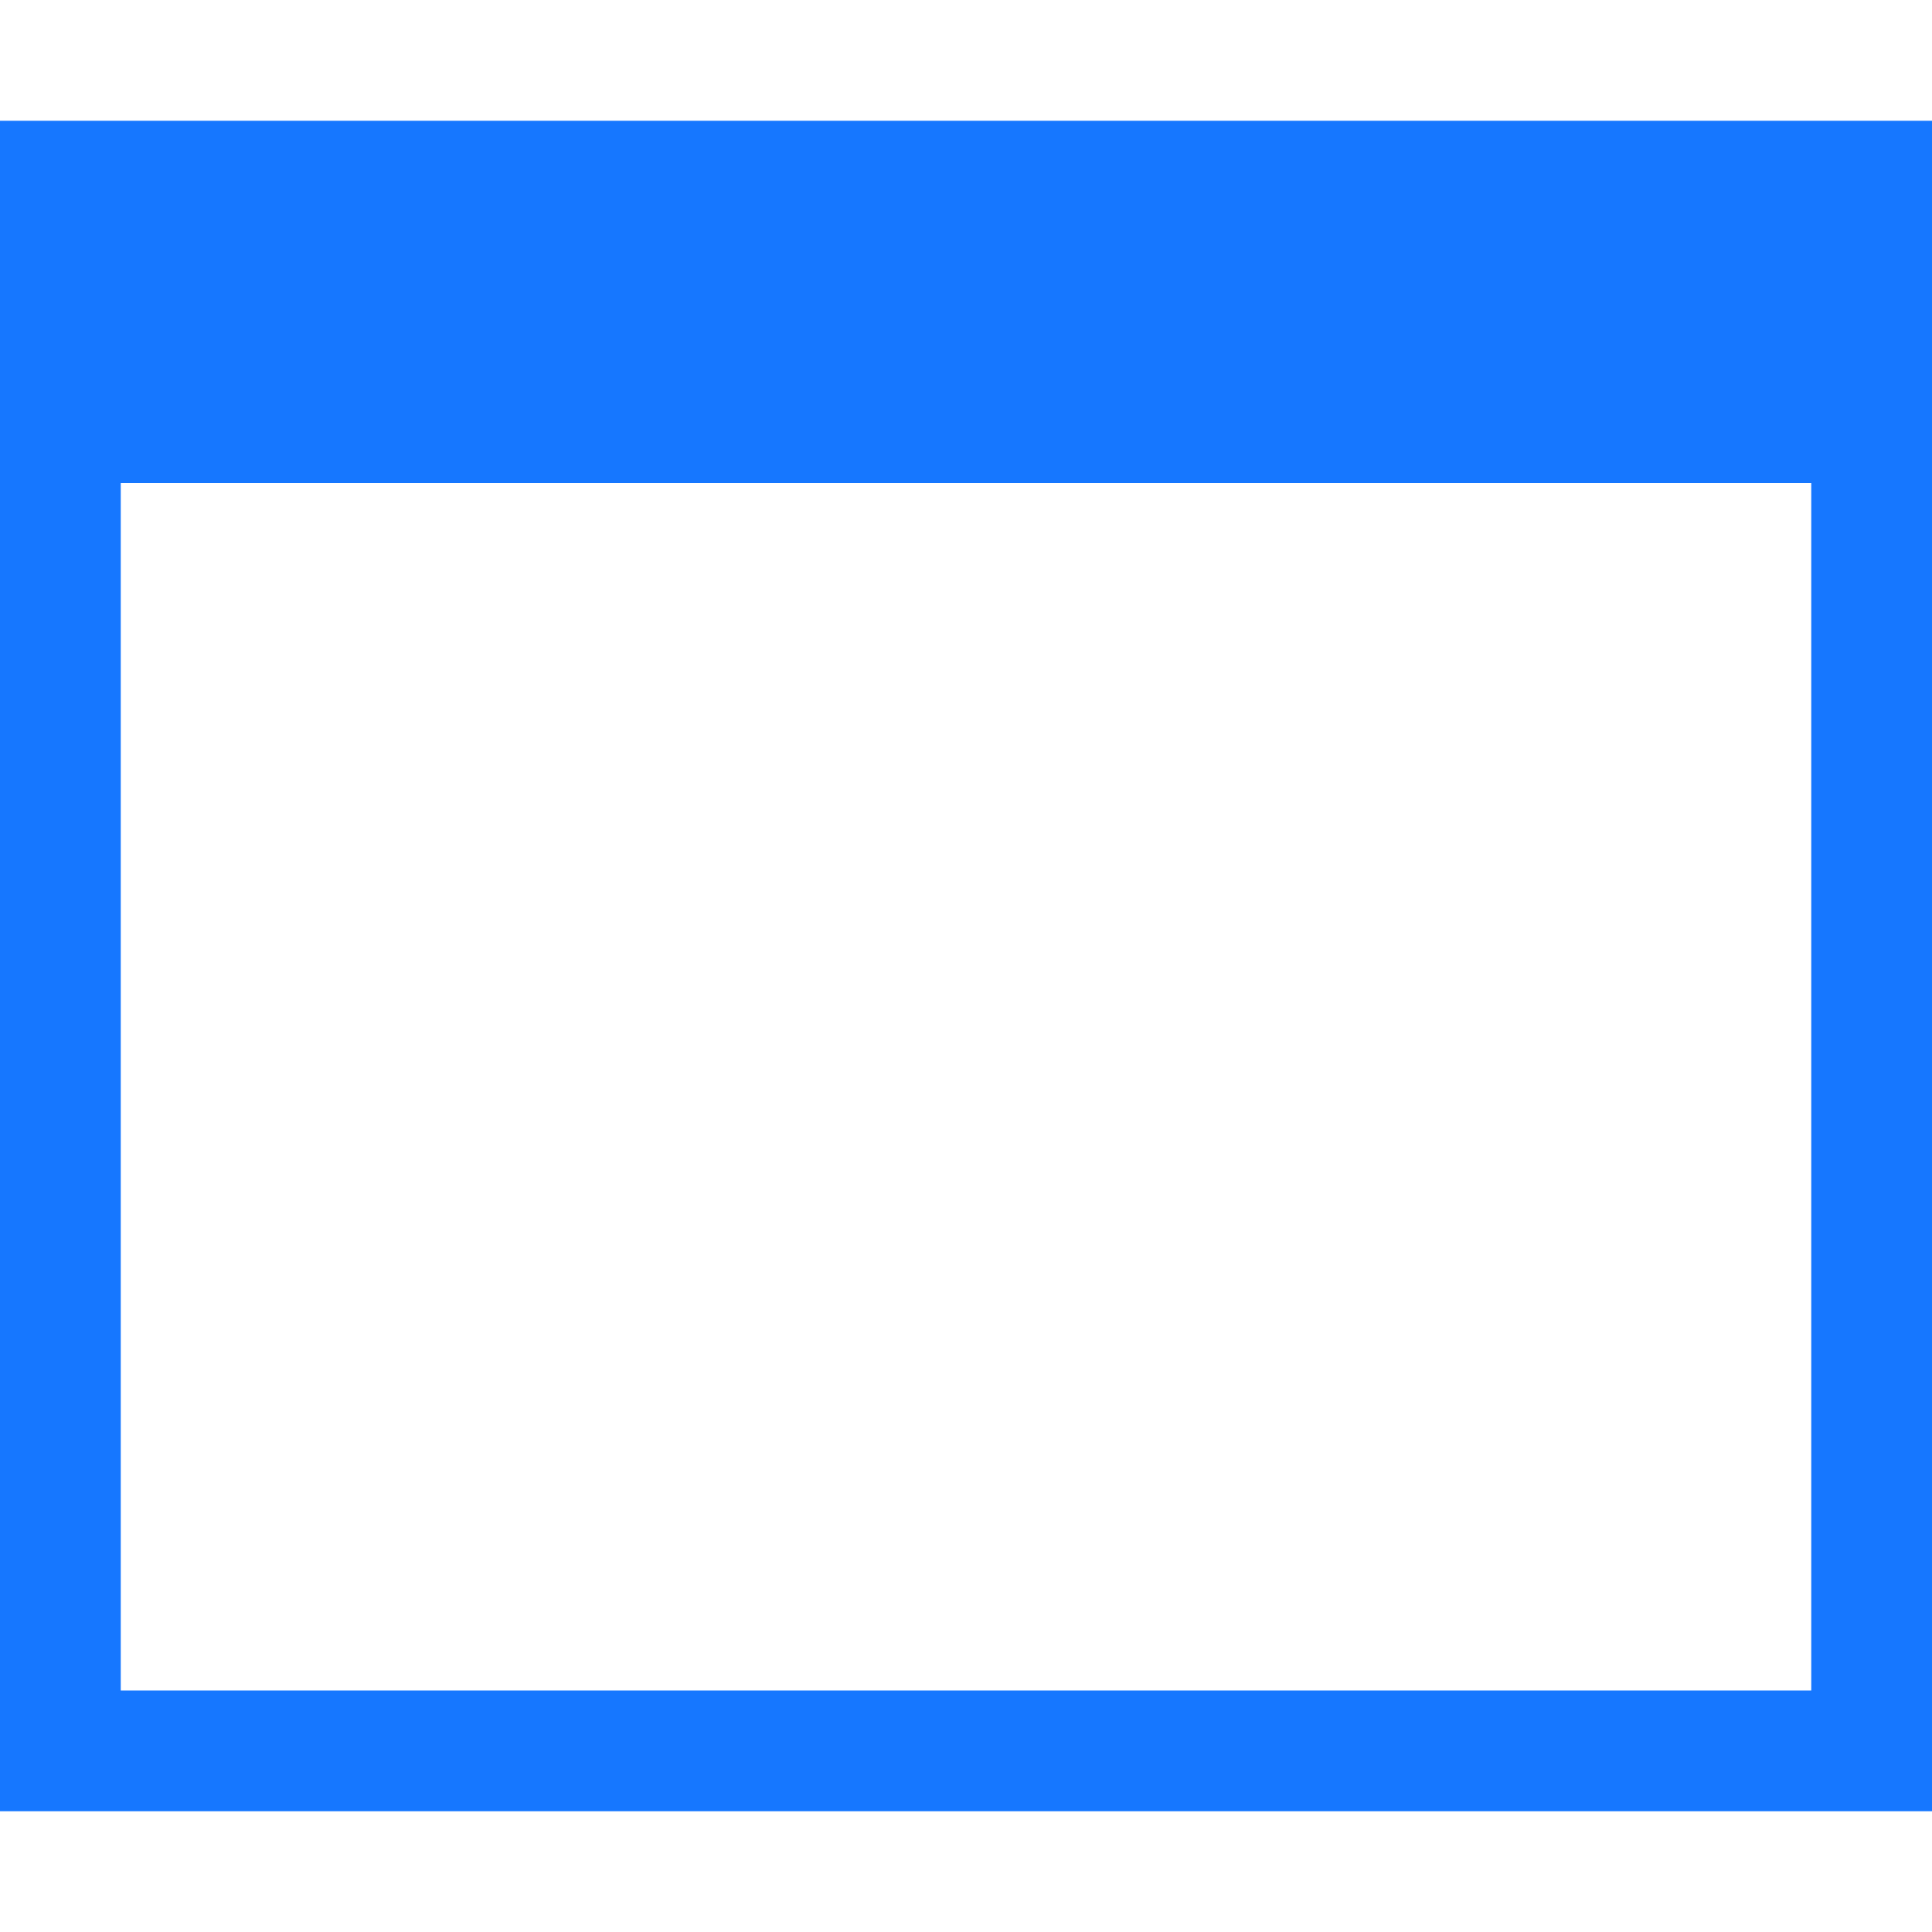
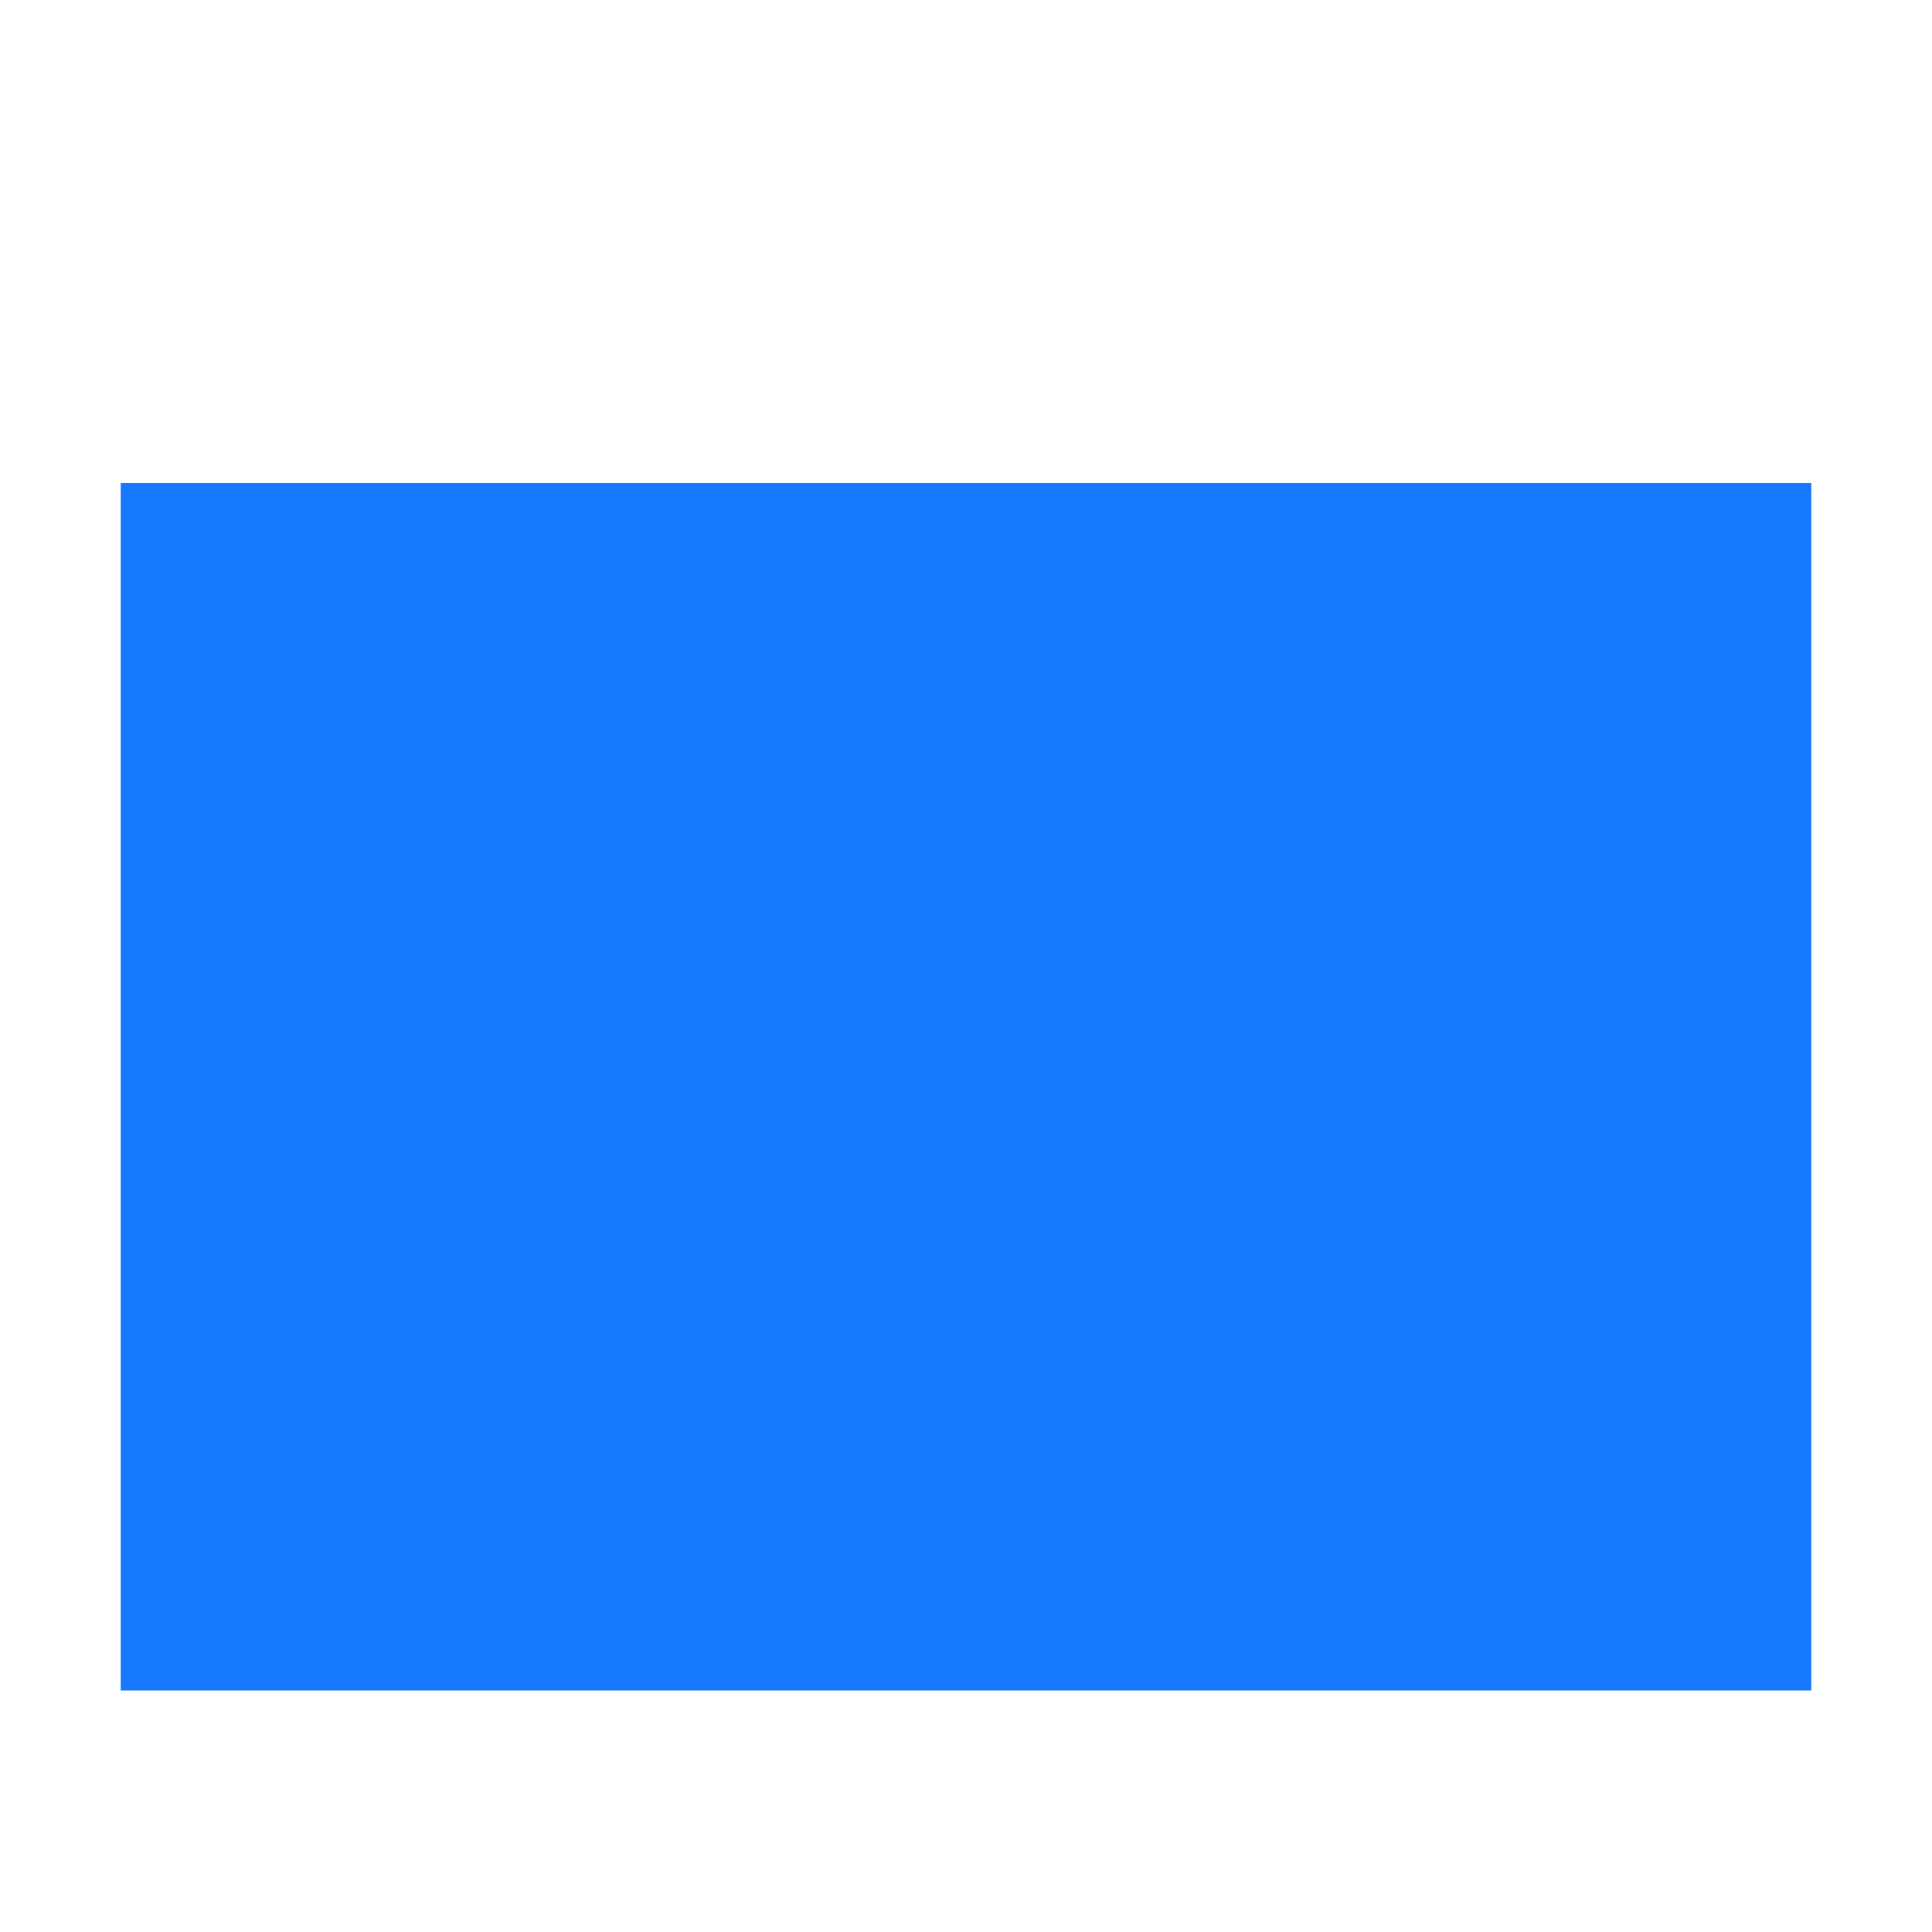
<svg xmlns="http://www.w3.org/2000/svg" viewBox="0 0 16 16">
  <defs>
    <style>.cls-1{fill:#1677ff;}.cls-2{fill:none;}</style>
  </defs>
  <title>最大化</title>
  <g id="图层_2" data-name="图层 2">
    <g id="图层_1-2" data-name="图层 1">
-       <path class="cls-1" d="M0,1V15H16V1ZM15,14H1V4H15Z" />
-       <rect class="cls-2" width="16" height="16" />
+       <path class="cls-1" d="M0,1V15V1ZM15,14H1V4H15Z" />
    </g>
  </g>
</svg>